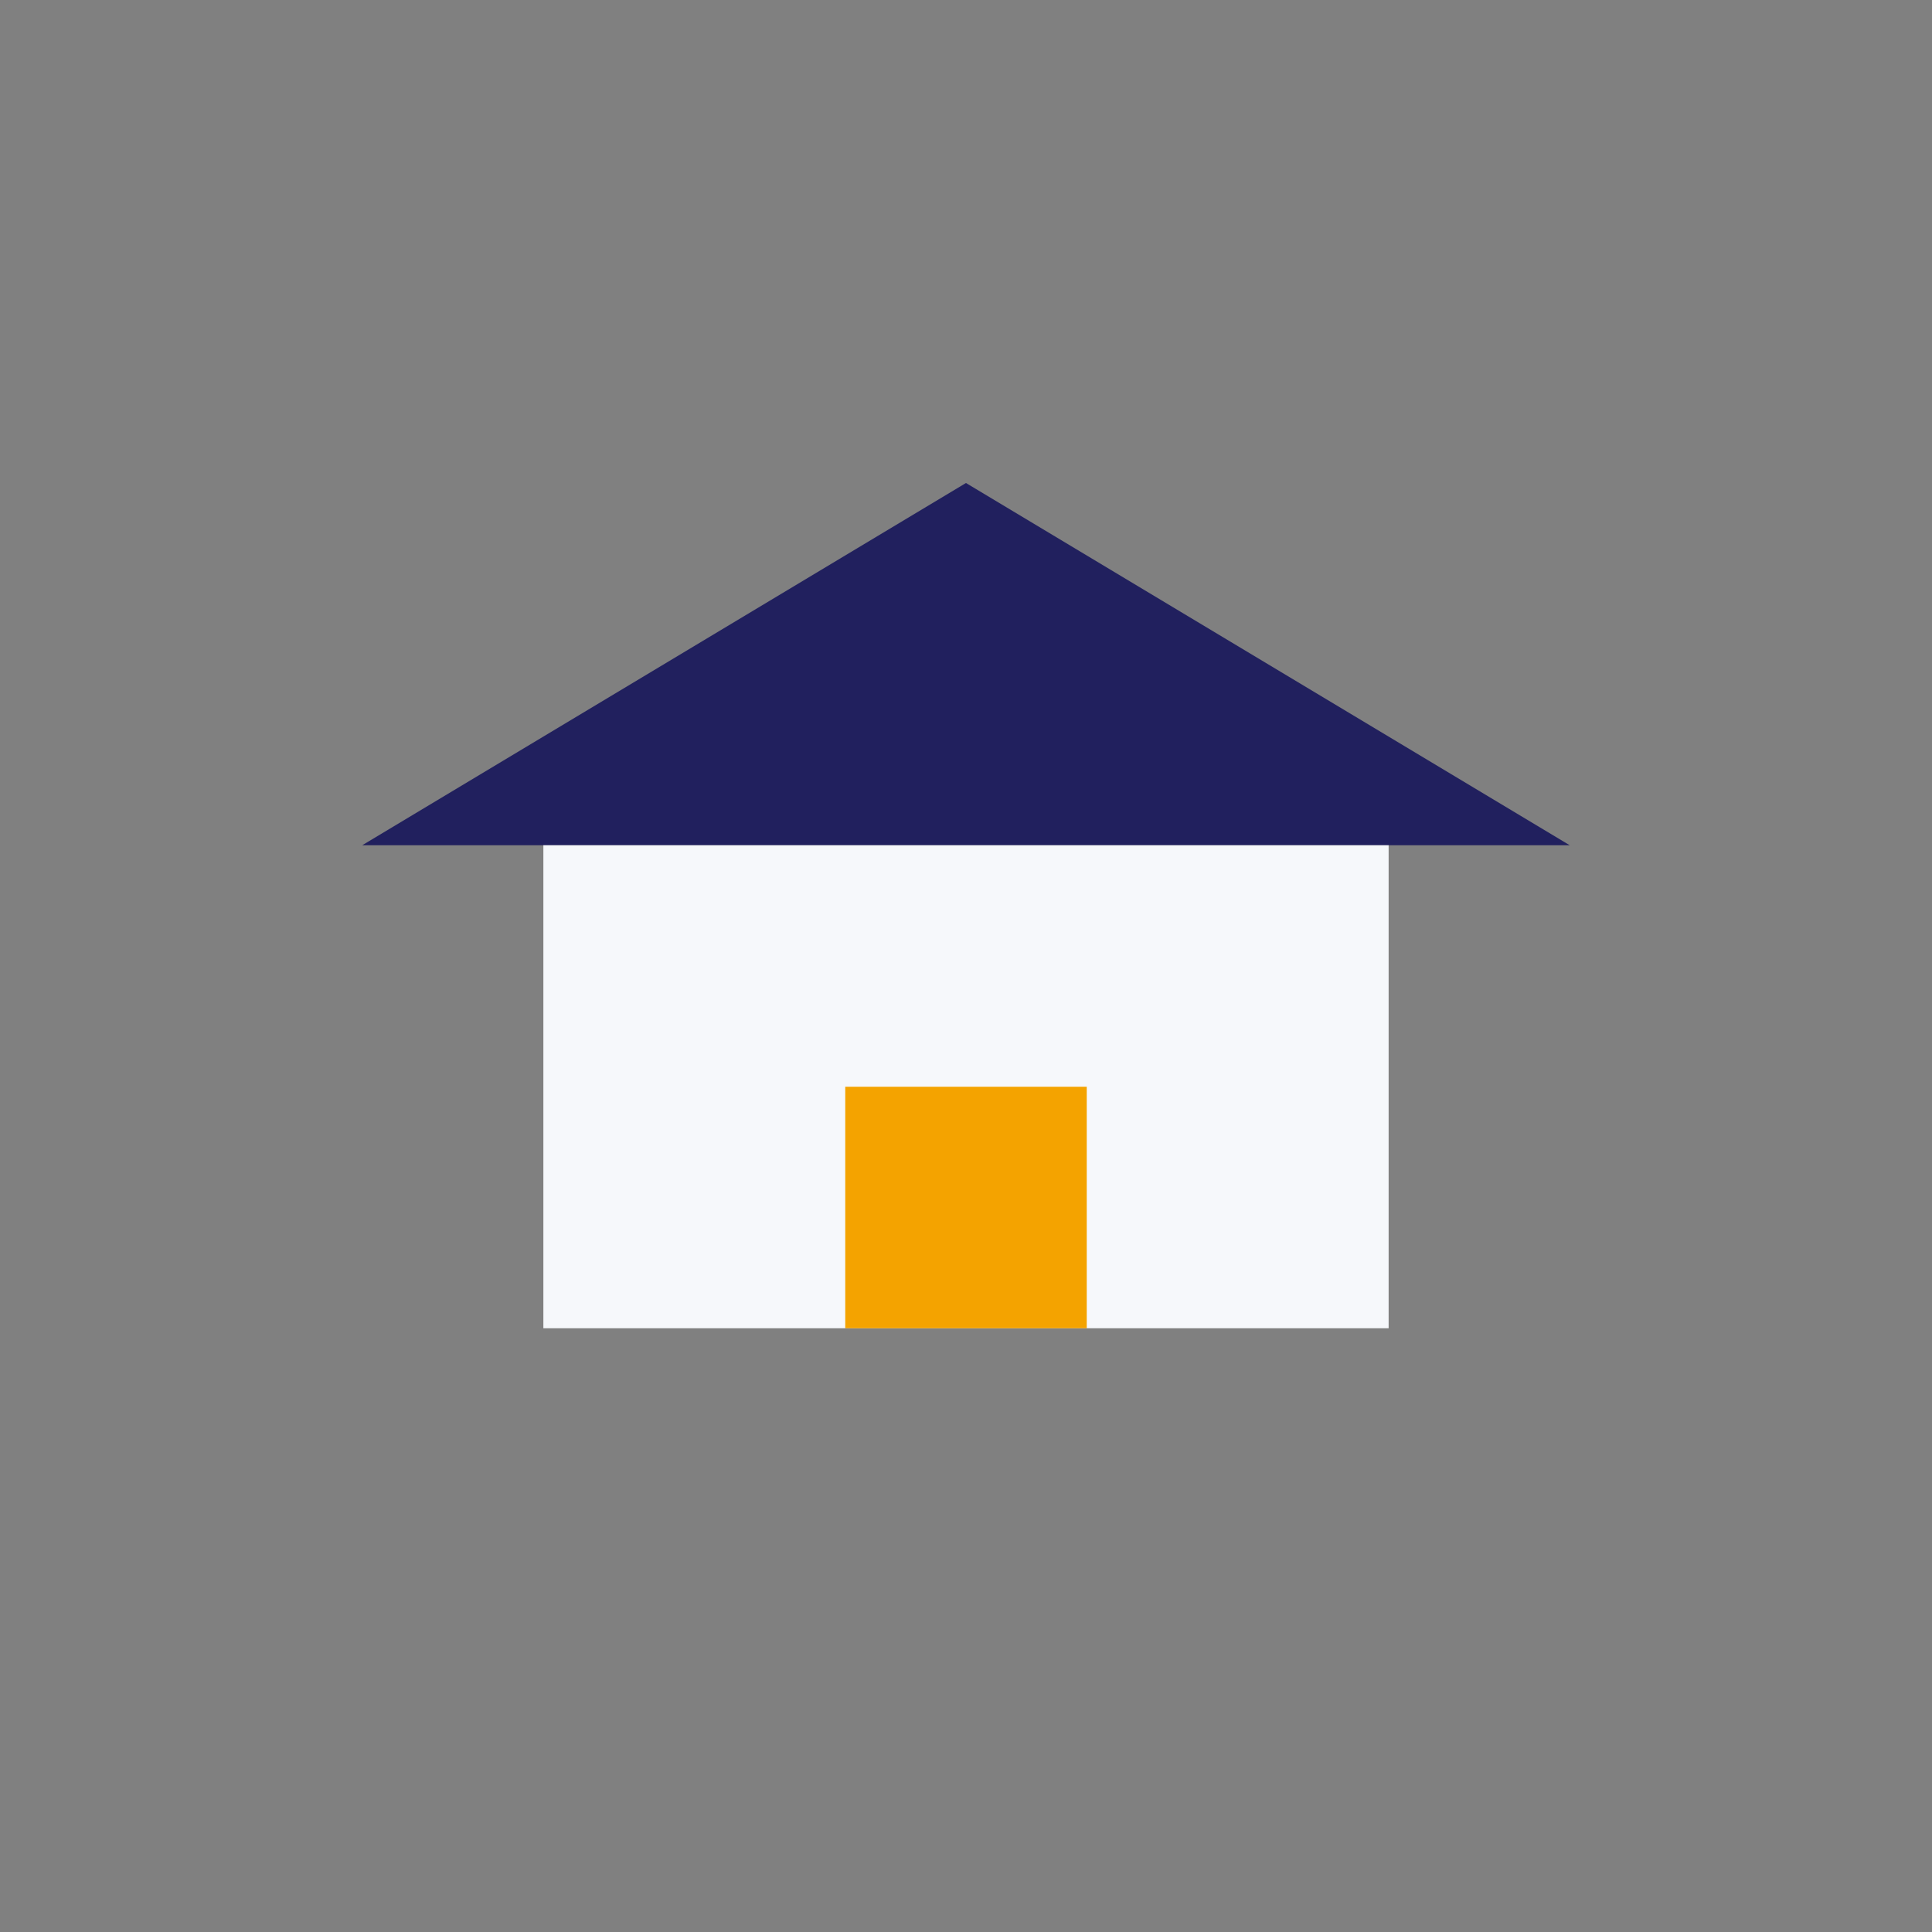
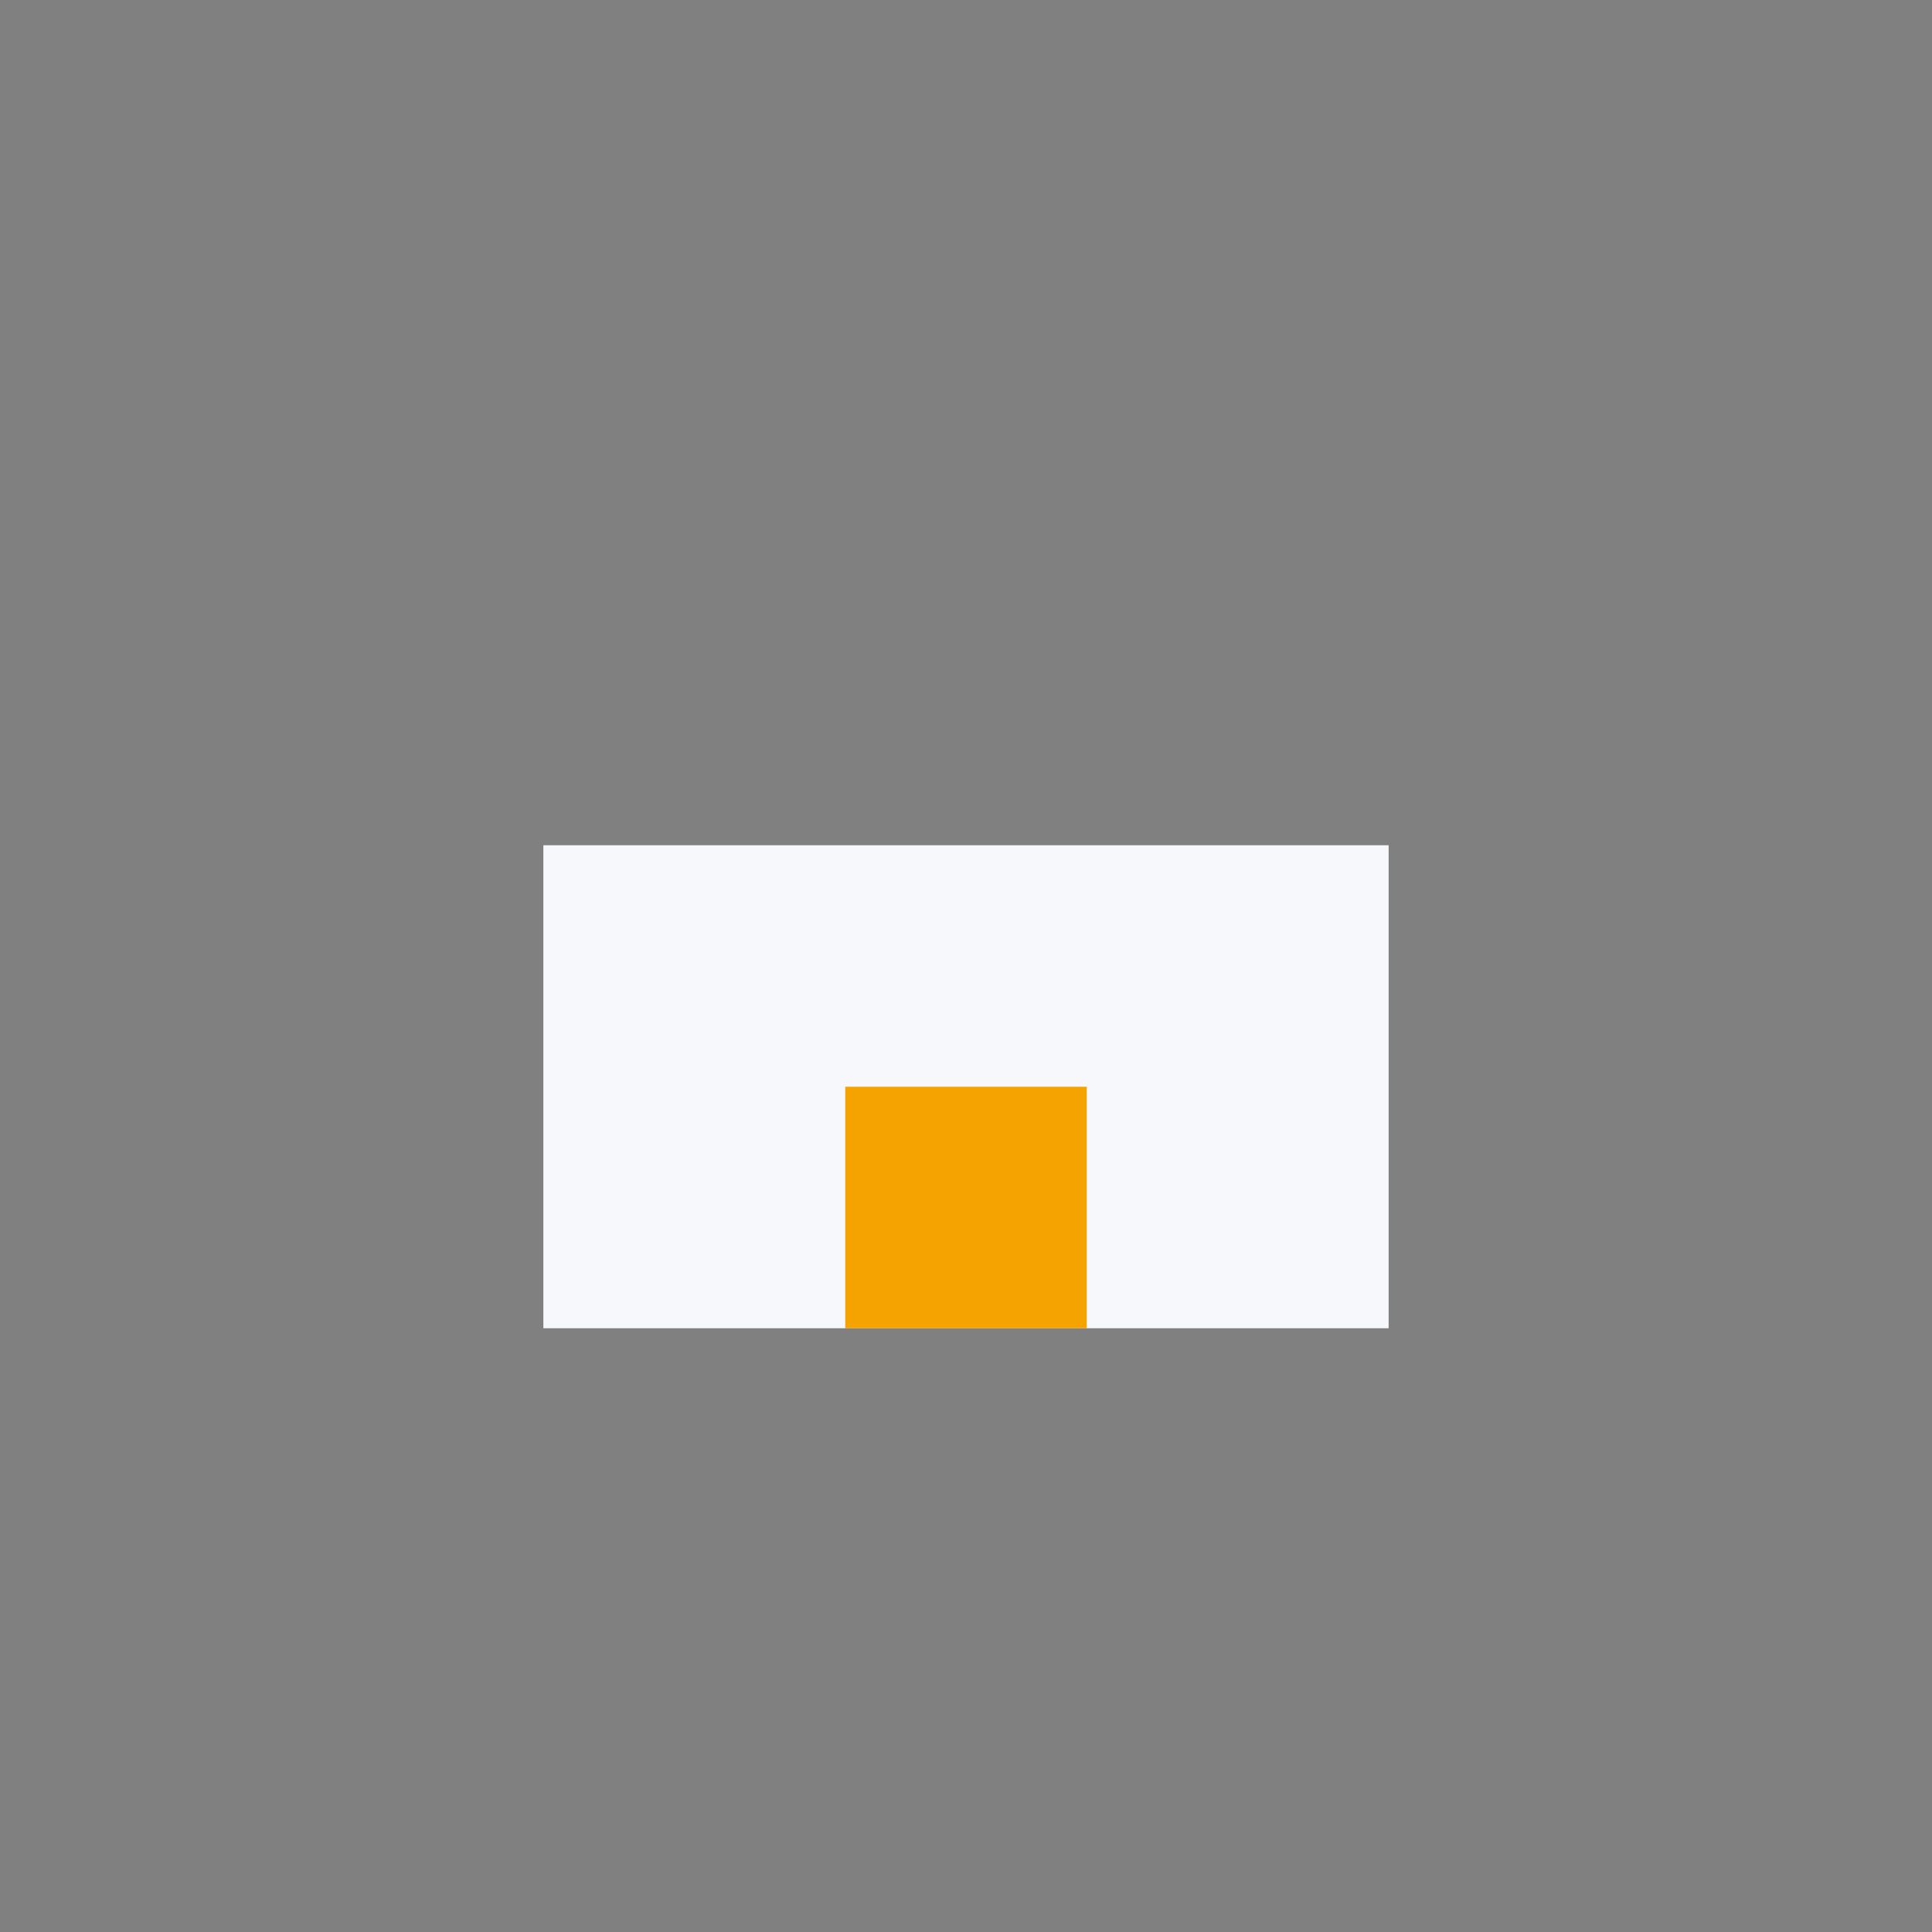
<svg xmlns="http://www.w3.org/2000/svg" width="32" height="32" viewBox="0 0 32 32">
  <rect x="0" y="0" width="32" height="32" fill="#808080" stroke="none" />
-   <polygon points="16,8 6,14 26,14" fill="#21205E" />
  <rect x="9" y="14" width="14" height="8" fill="#F6F8FB" />
  <rect x="14" y="18" width="4" height="4" fill="#F4A300" />
</svg>